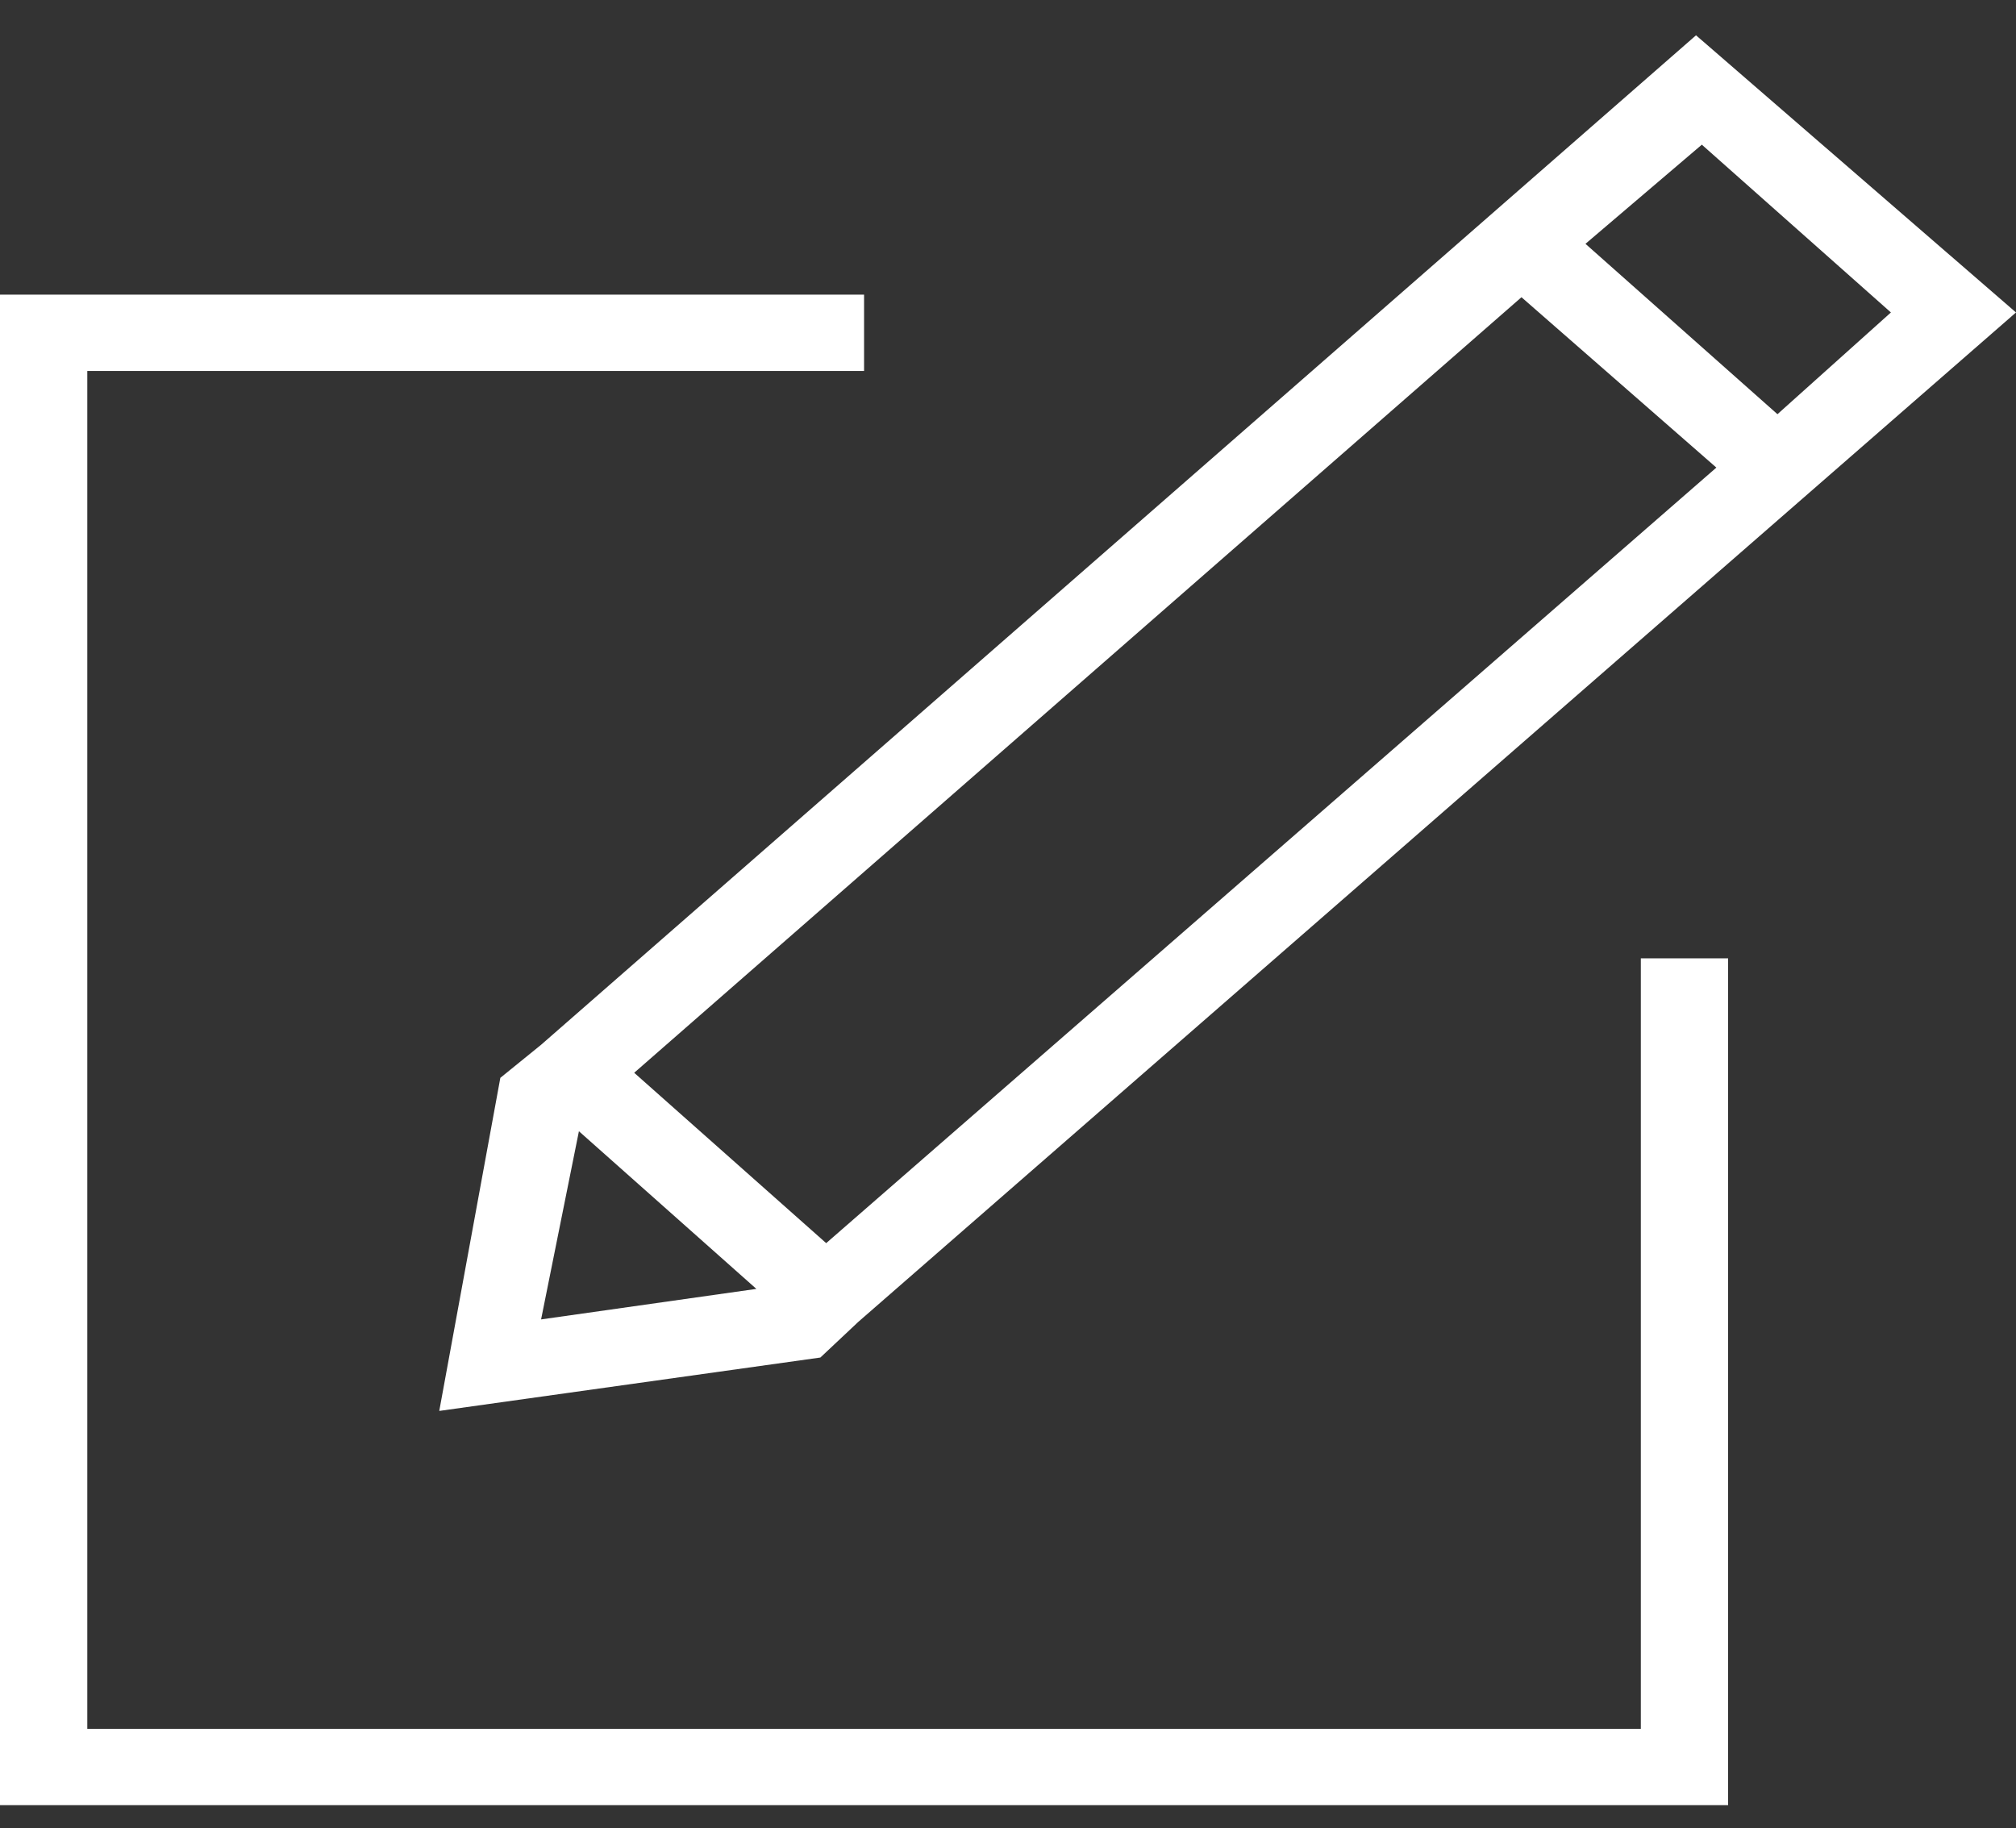
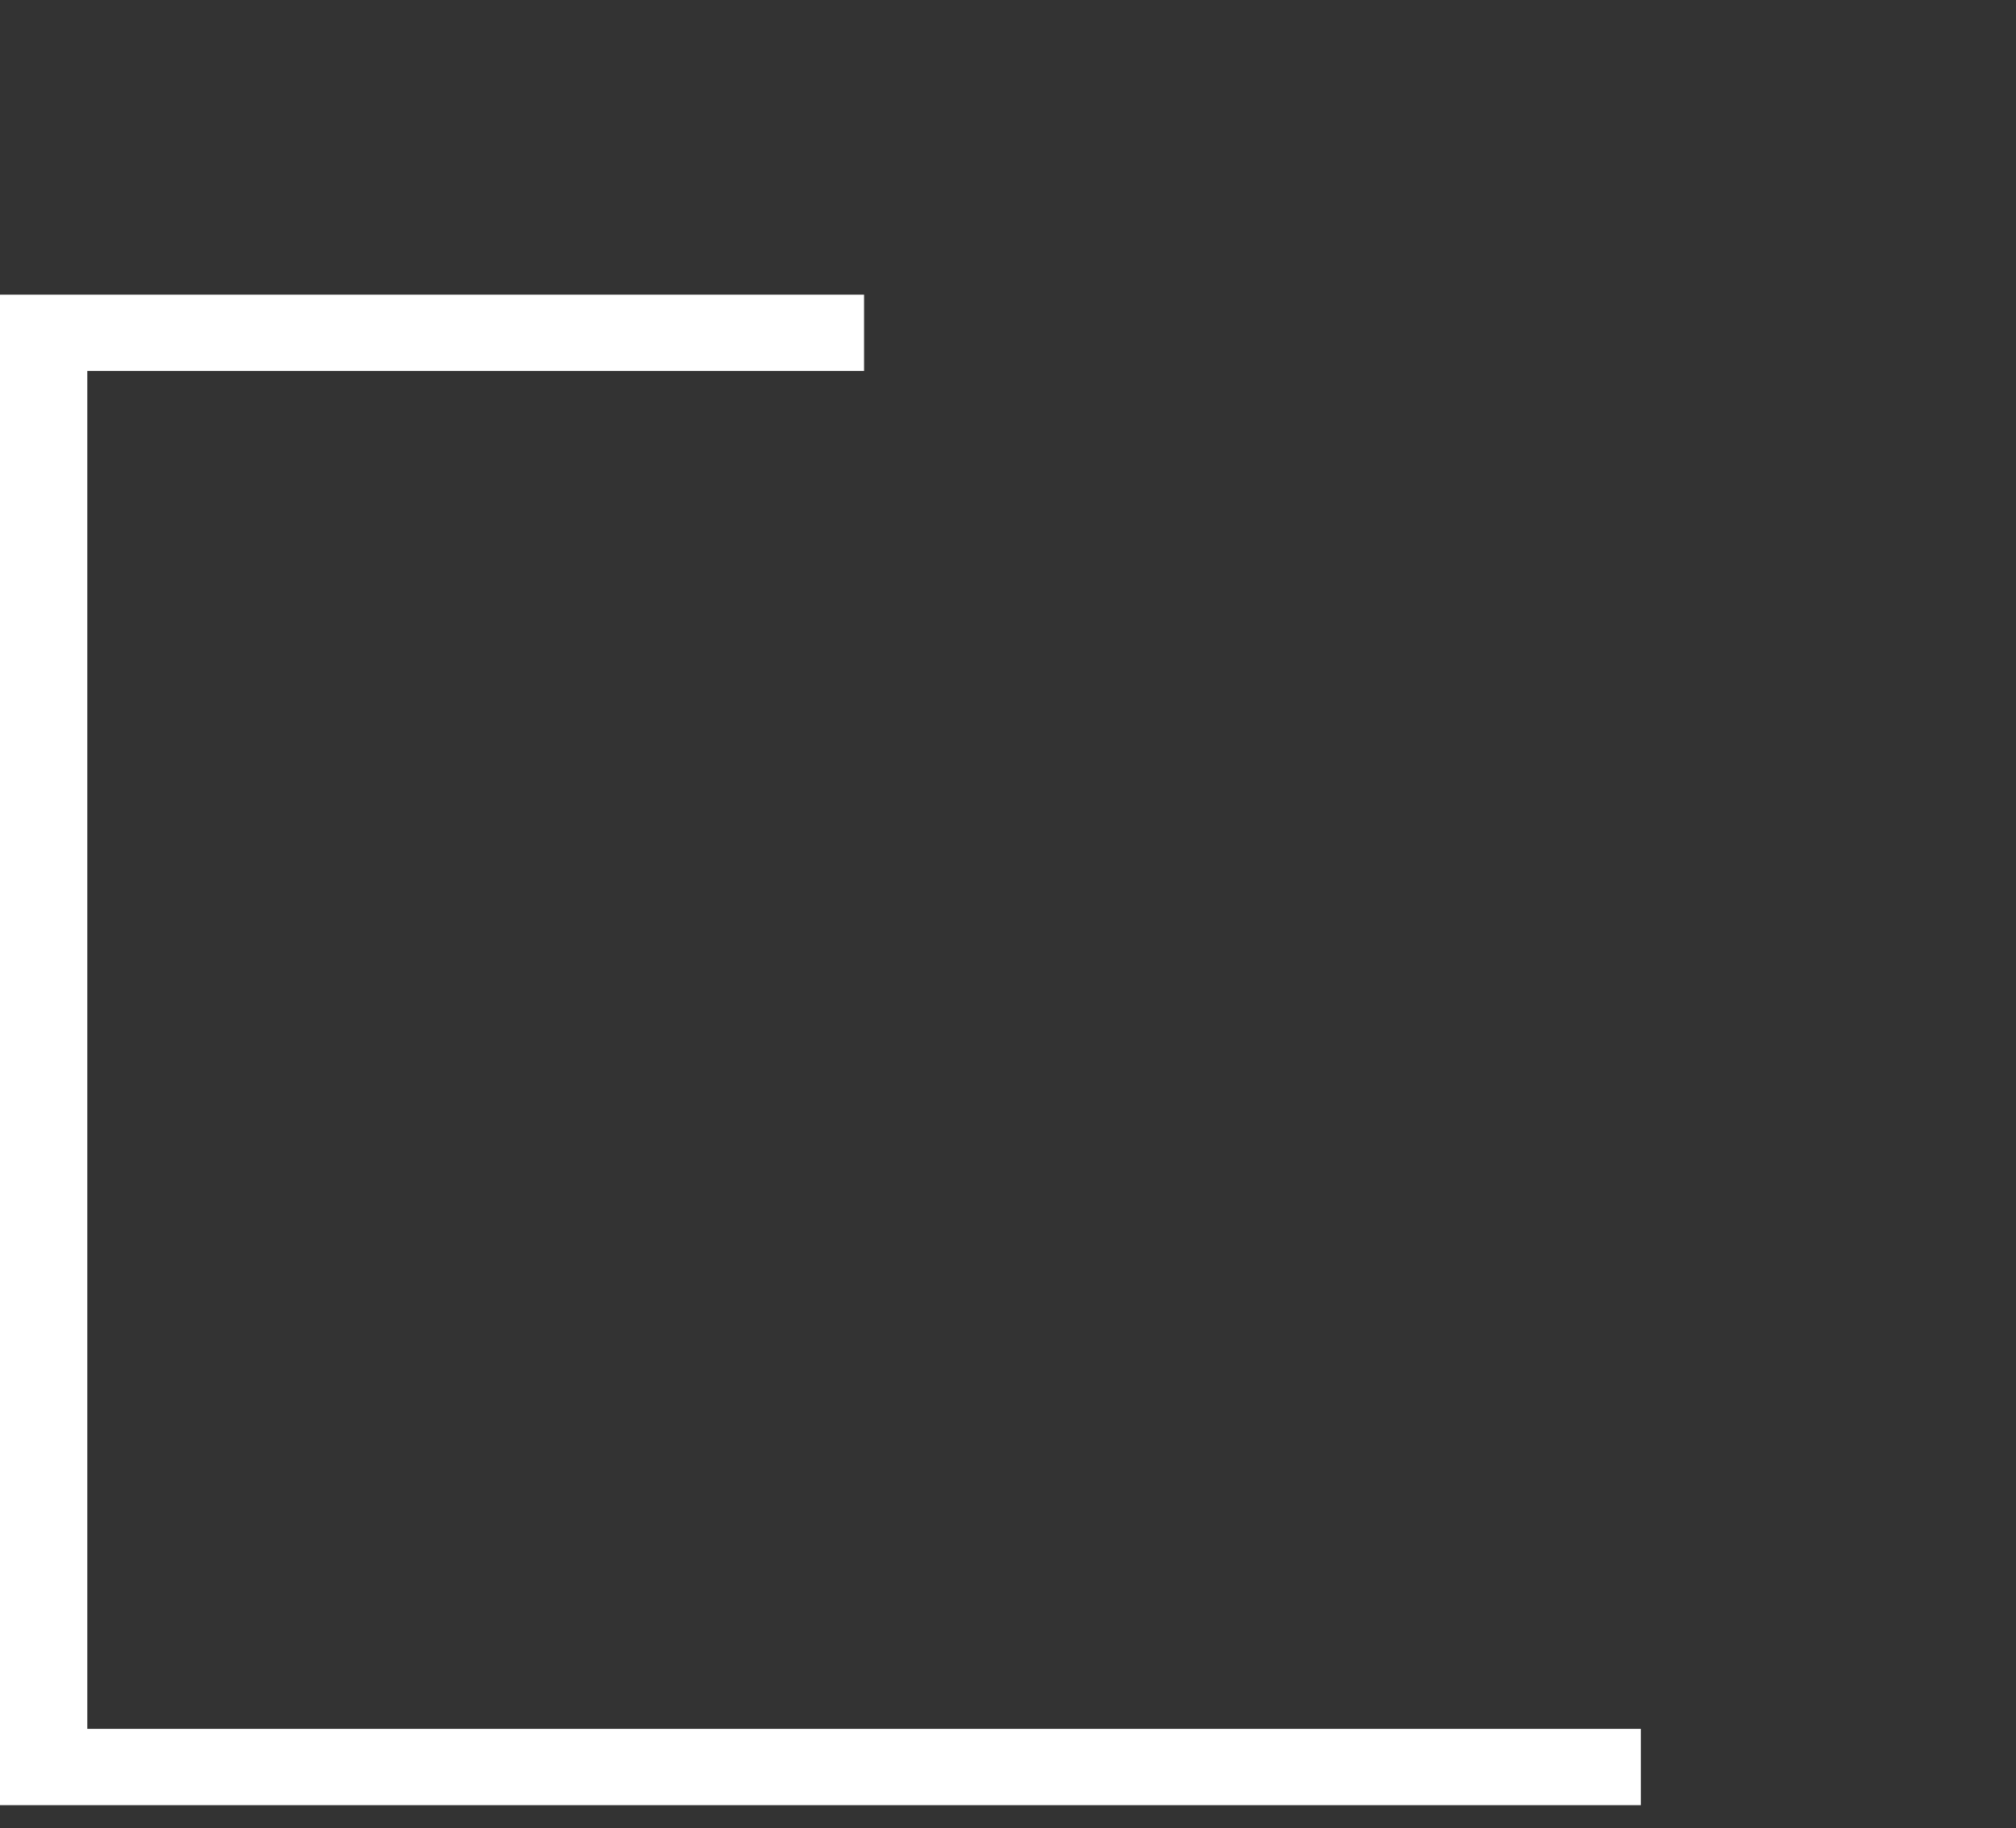
<svg xmlns="http://www.w3.org/2000/svg" width="43" height="39" viewBox="0 0 43 39" fill="none">
  <rect x="0" y="0" width="43" height="39" fill="#333333" stroke="none" />
-   <path fill-rule="evenodd" clip-rule="evenodd" d="M34.998 36.878H1.862V7.913H18.43V6.285H7.51908e-05V38.505H36.859V20.442H34.998L34.998 36.878Z" fill="white" />
-   <path fill-rule="evenodd" clip-rule="evenodd" d="M32.452 6.34L36.609 9.974L17.622 26.517L13.527 22.883L32.452 6.34ZM40.332 6.665L37.912 8.835L33.817 5.201L36.299 3.086L40.332 6.665ZM12.348 24.13L16.133 27.493L11.541 28.144L12.348 24.13ZM10.672 22.991L9.369 30.096L17.498 28.957L18.305 28.198L43 6.665L36.175 0.753L11.541 22.286L10.672 22.991Z" fill="white" />
+   <path fill-rule="evenodd" clip-rule="evenodd" d="M34.998 36.878H1.862V7.913H18.43V6.285H7.51908e-05V38.505H36.859H34.998L34.998 36.878Z" fill="white" />
</svg>